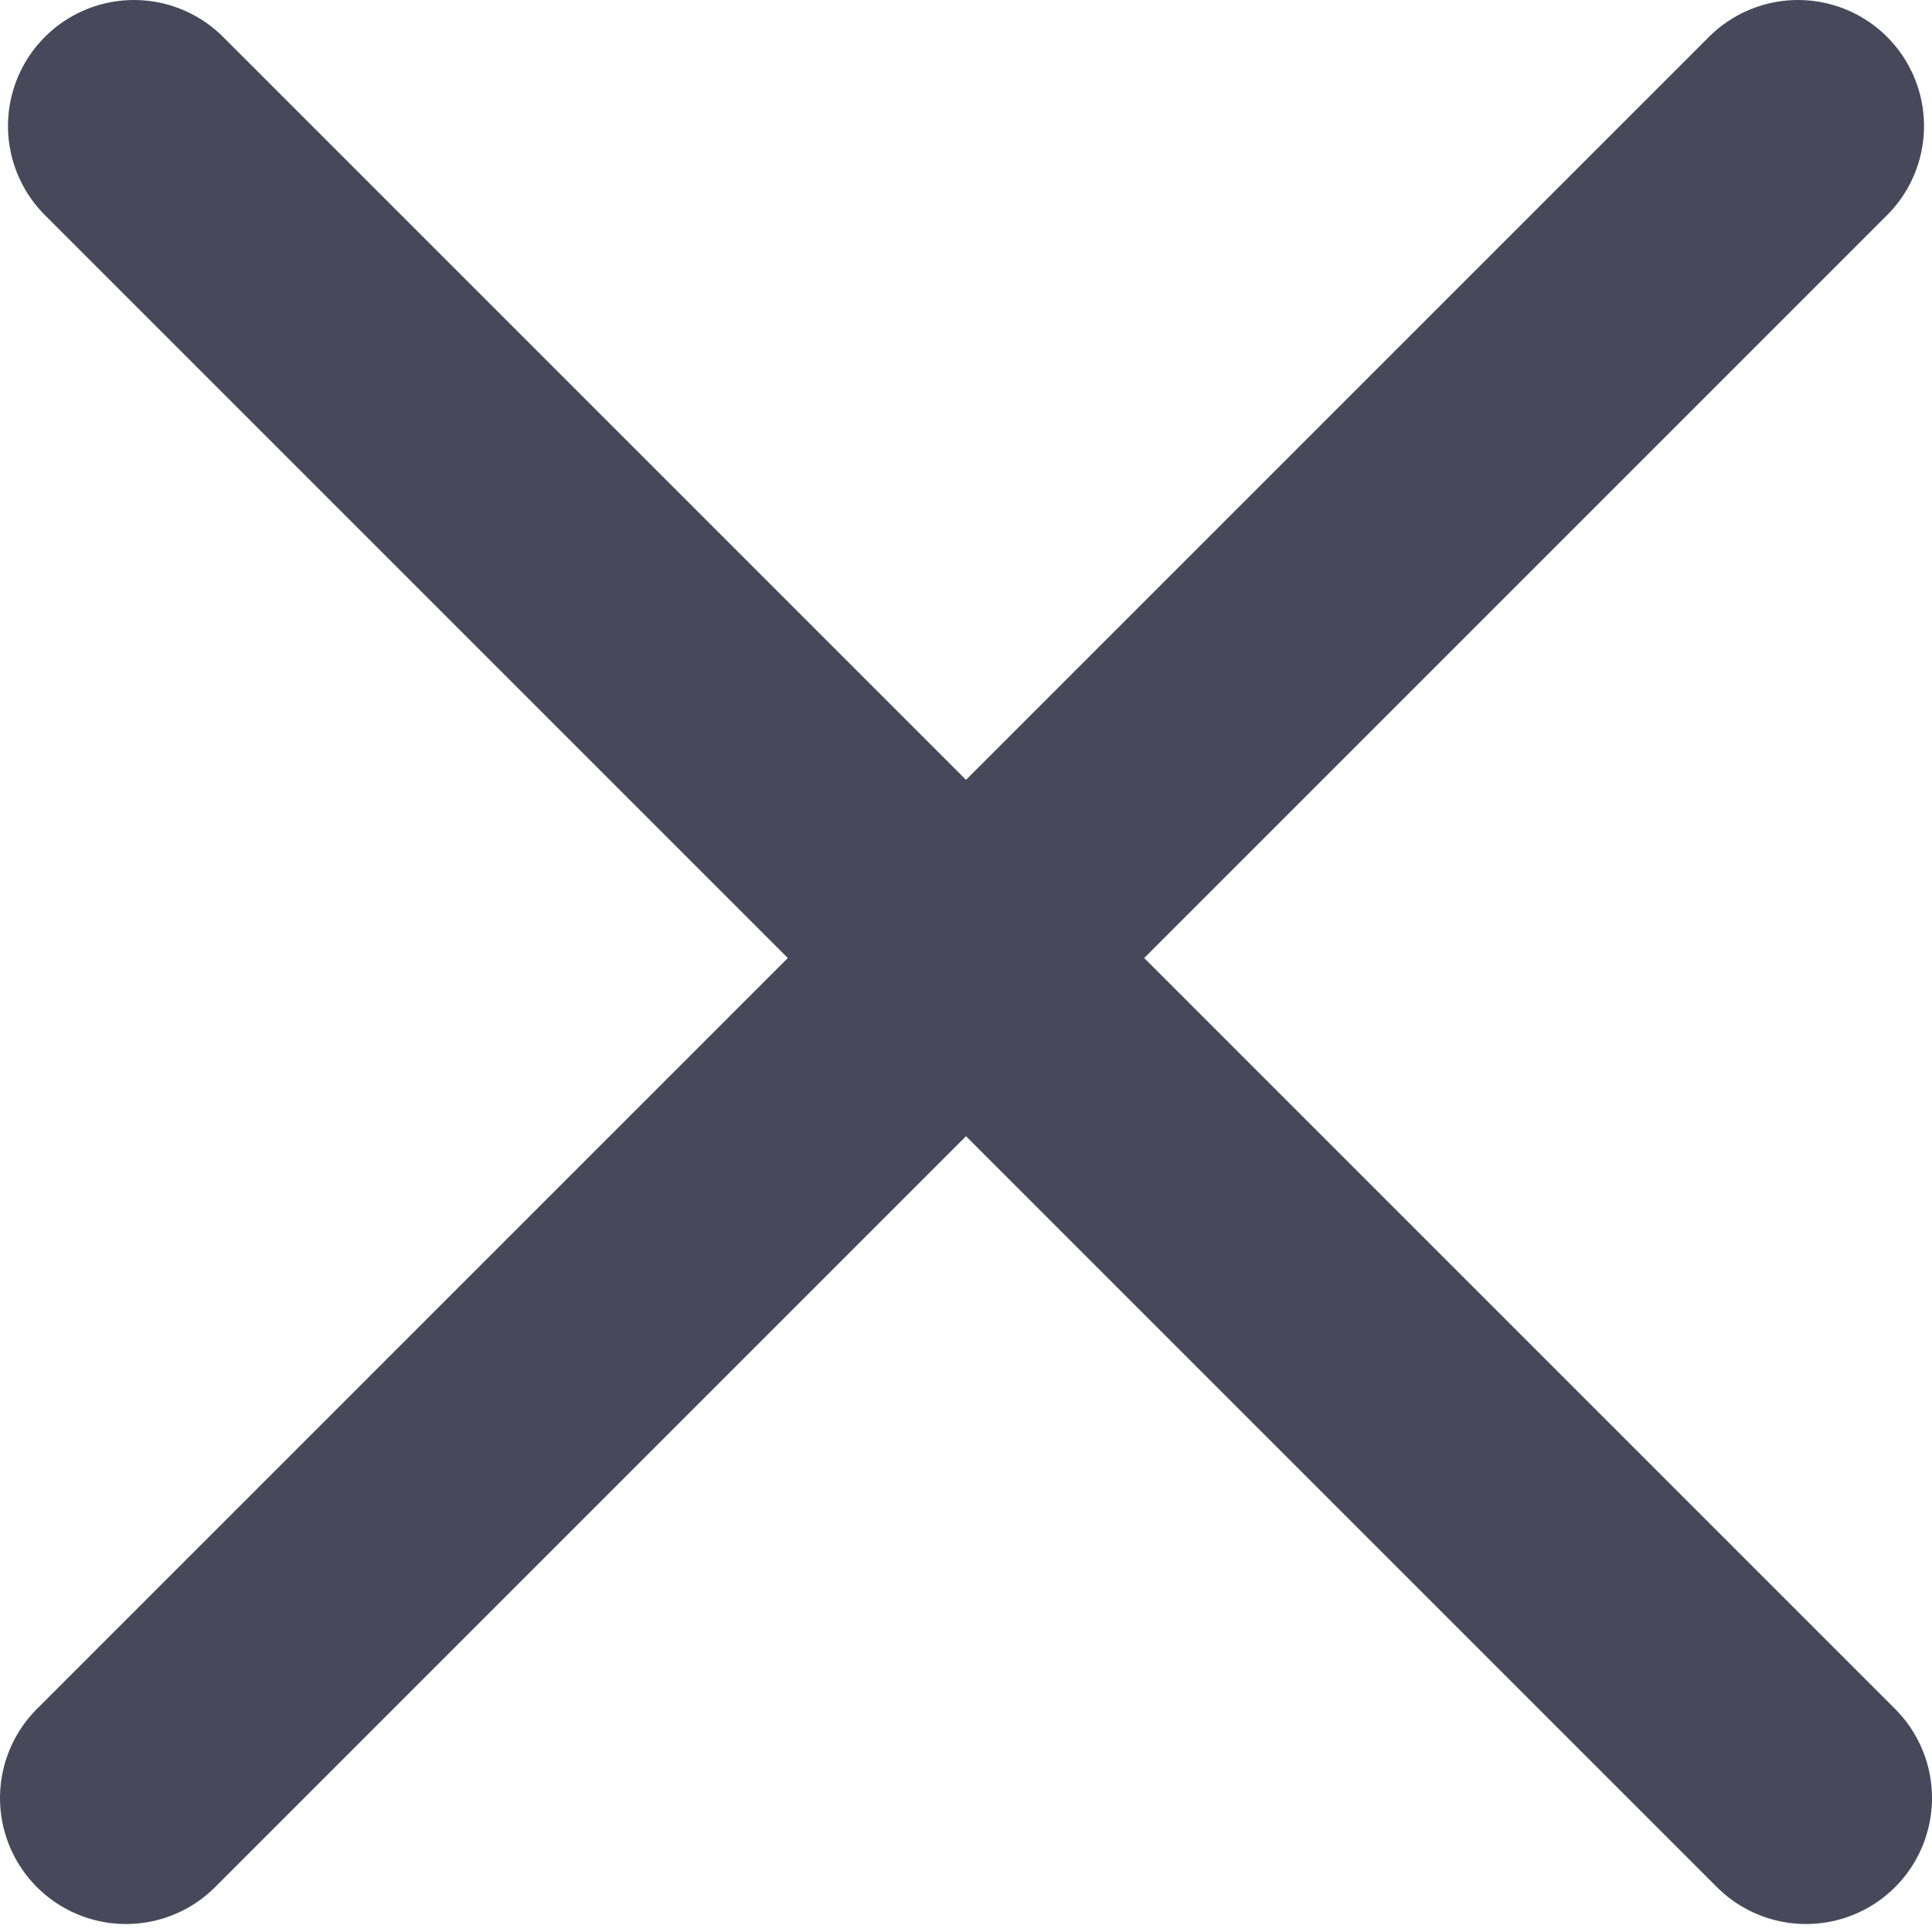
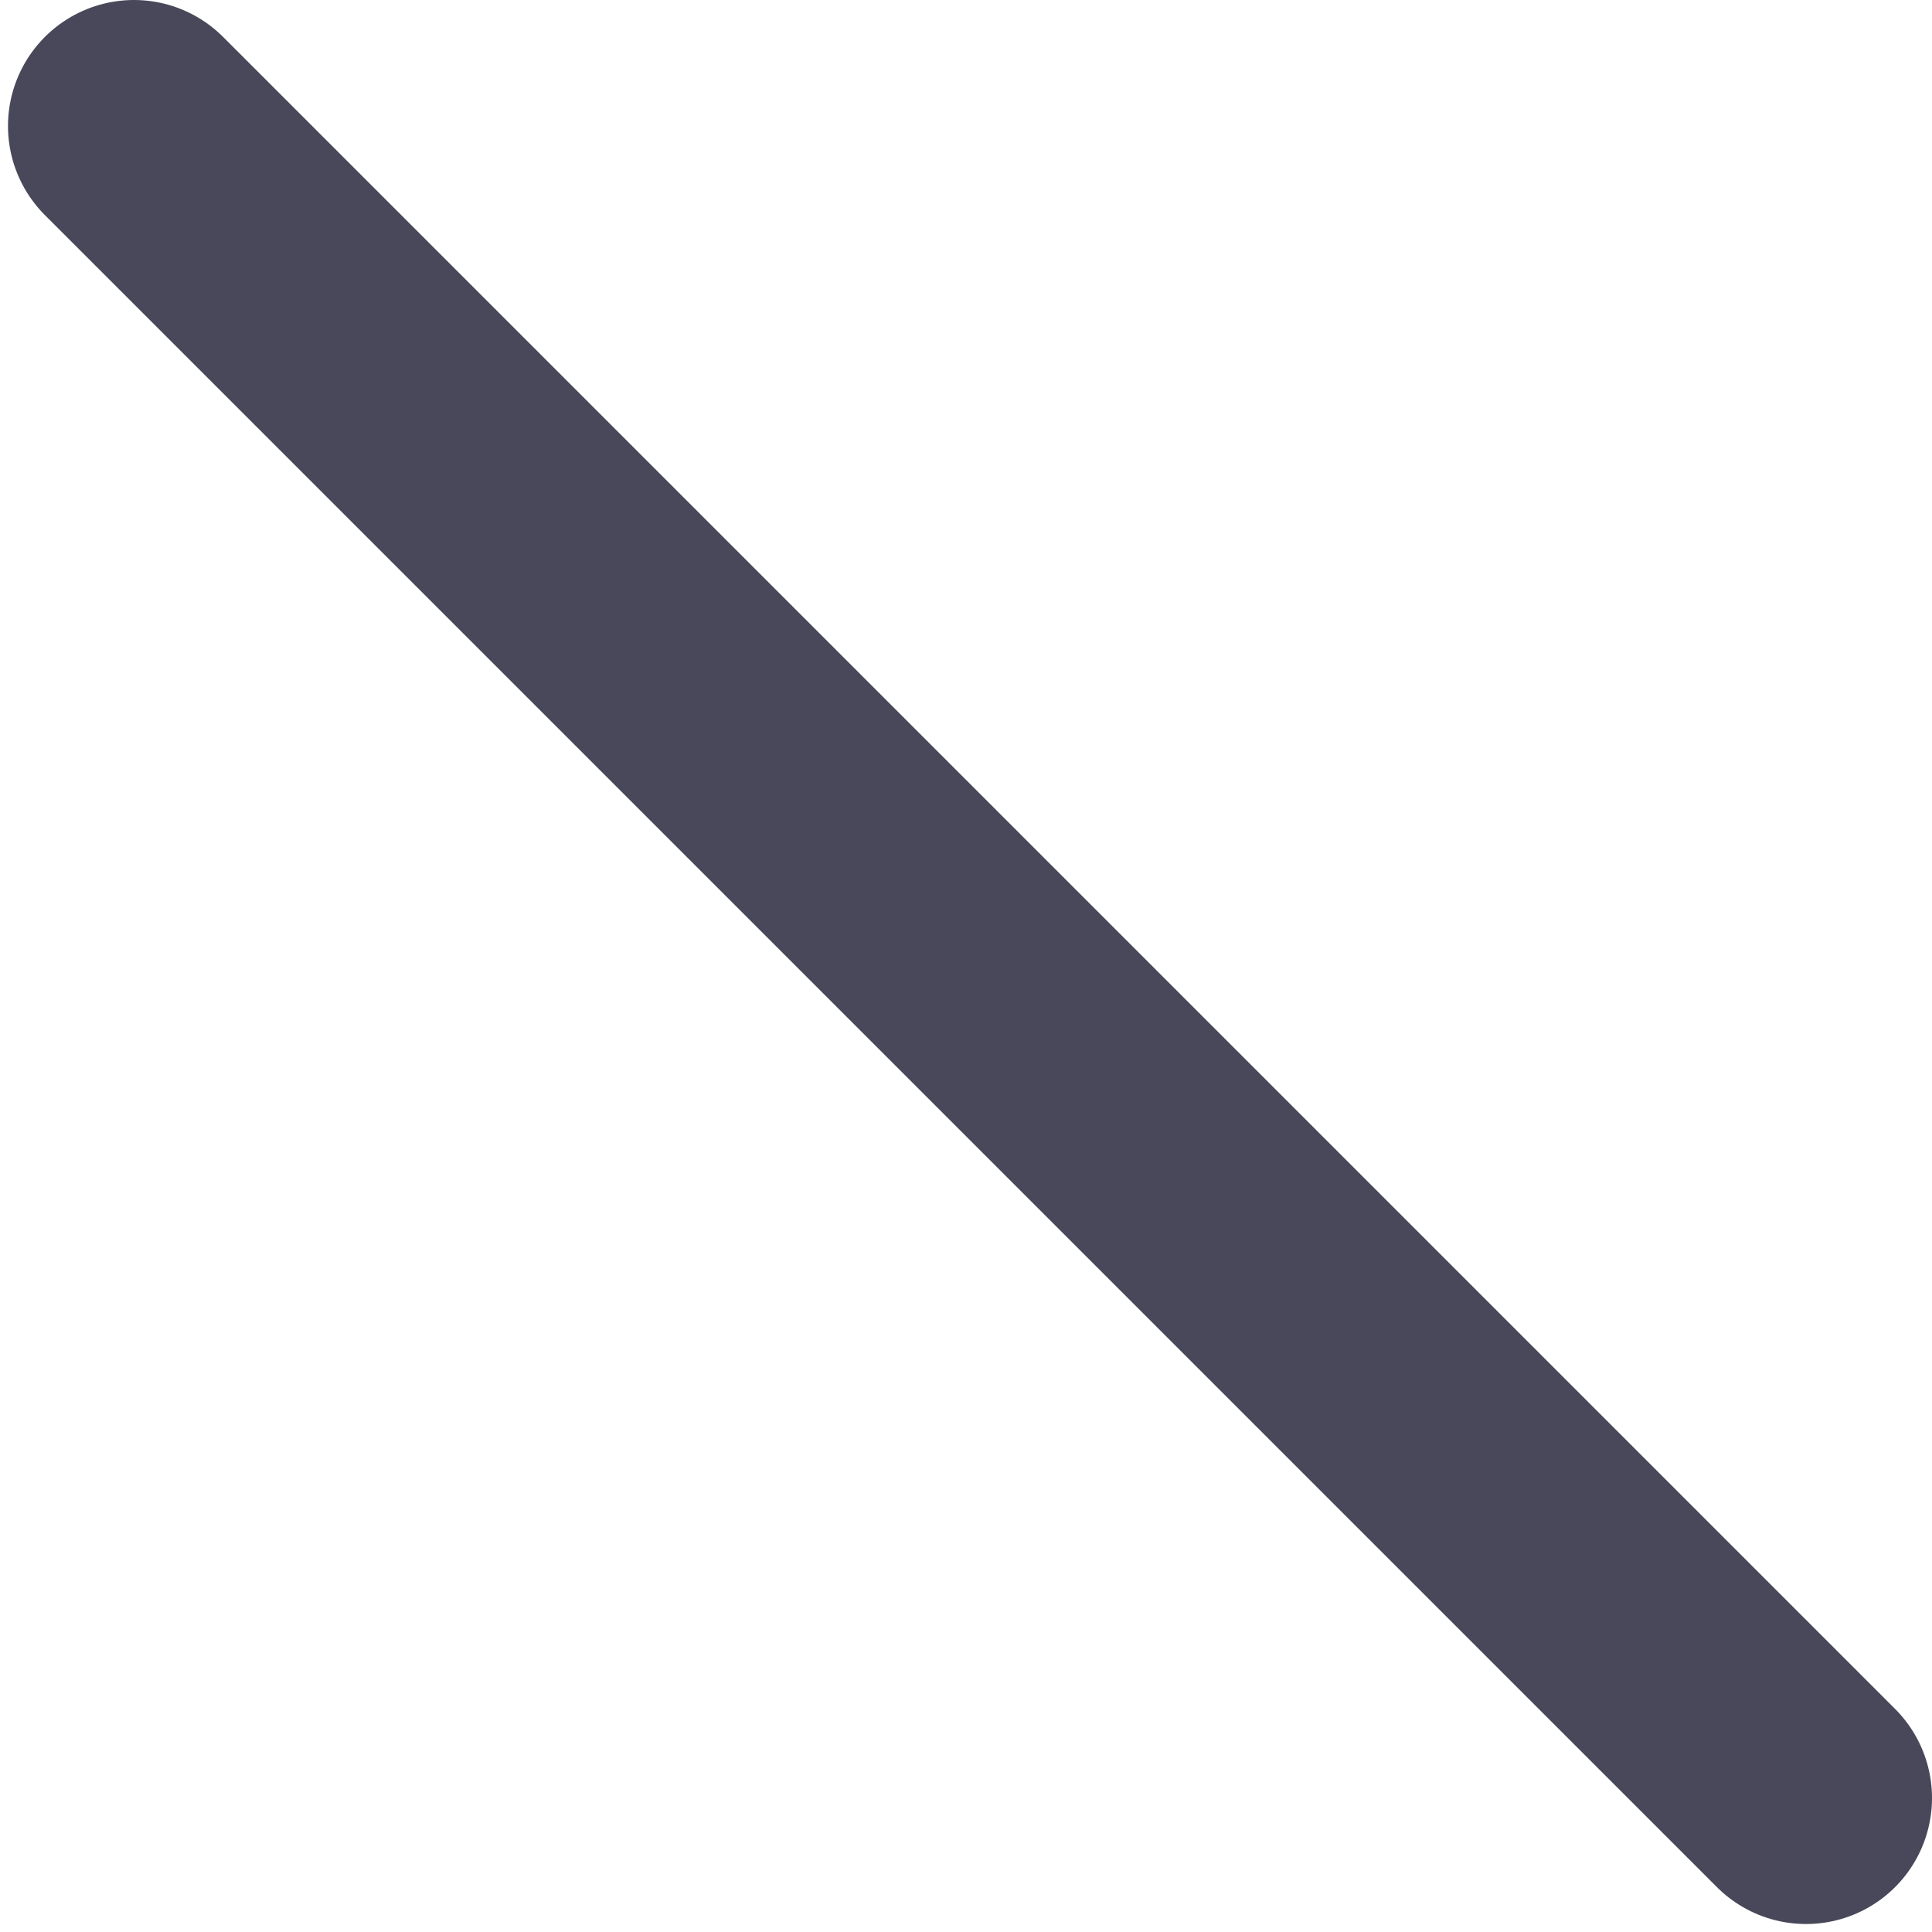
<svg xmlns="http://www.w3.org/2000/svg" width="23" height="23" viewBox="0 0 23 23" fill="none">
-   <path d="M1.5 21.405L21.405 1.5" stroke="#48485A" stroke-width="3" stroke-linecap="round" />
  <path d="M1.595 1.5L21.5 21.405" stroke="#48485A" stroke-width="3" stroke-linecap="round" />
</svg>